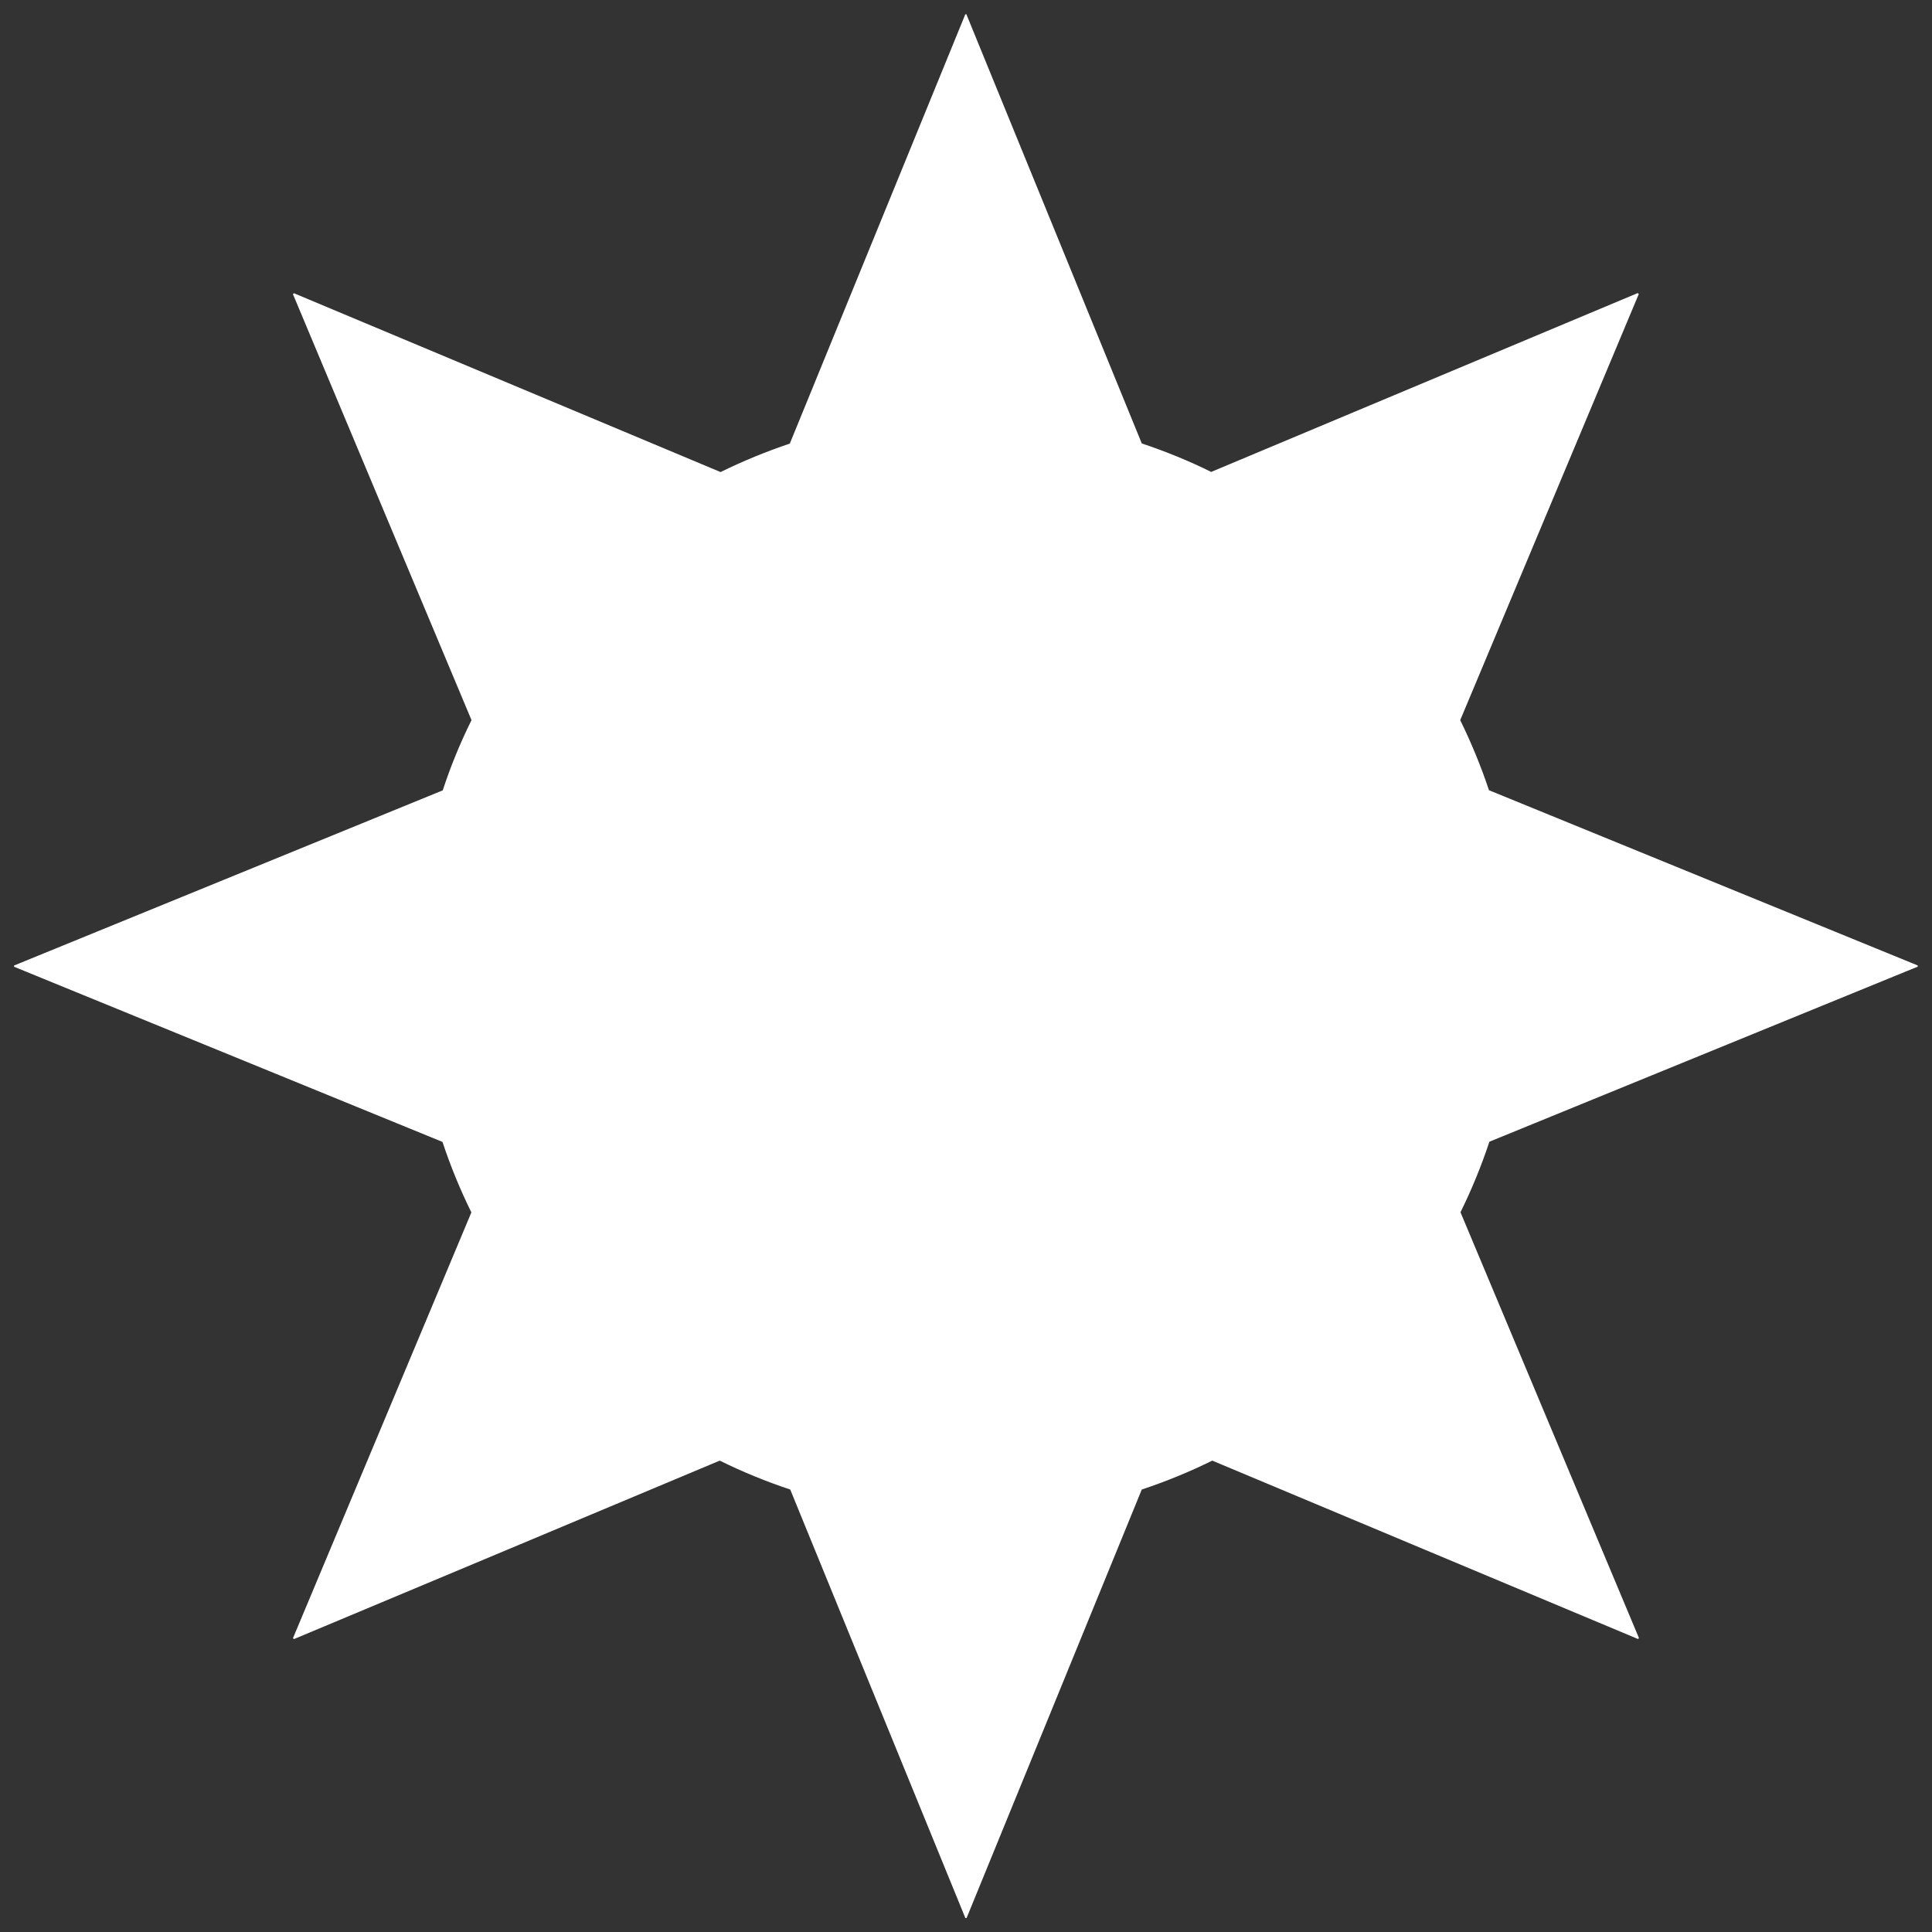
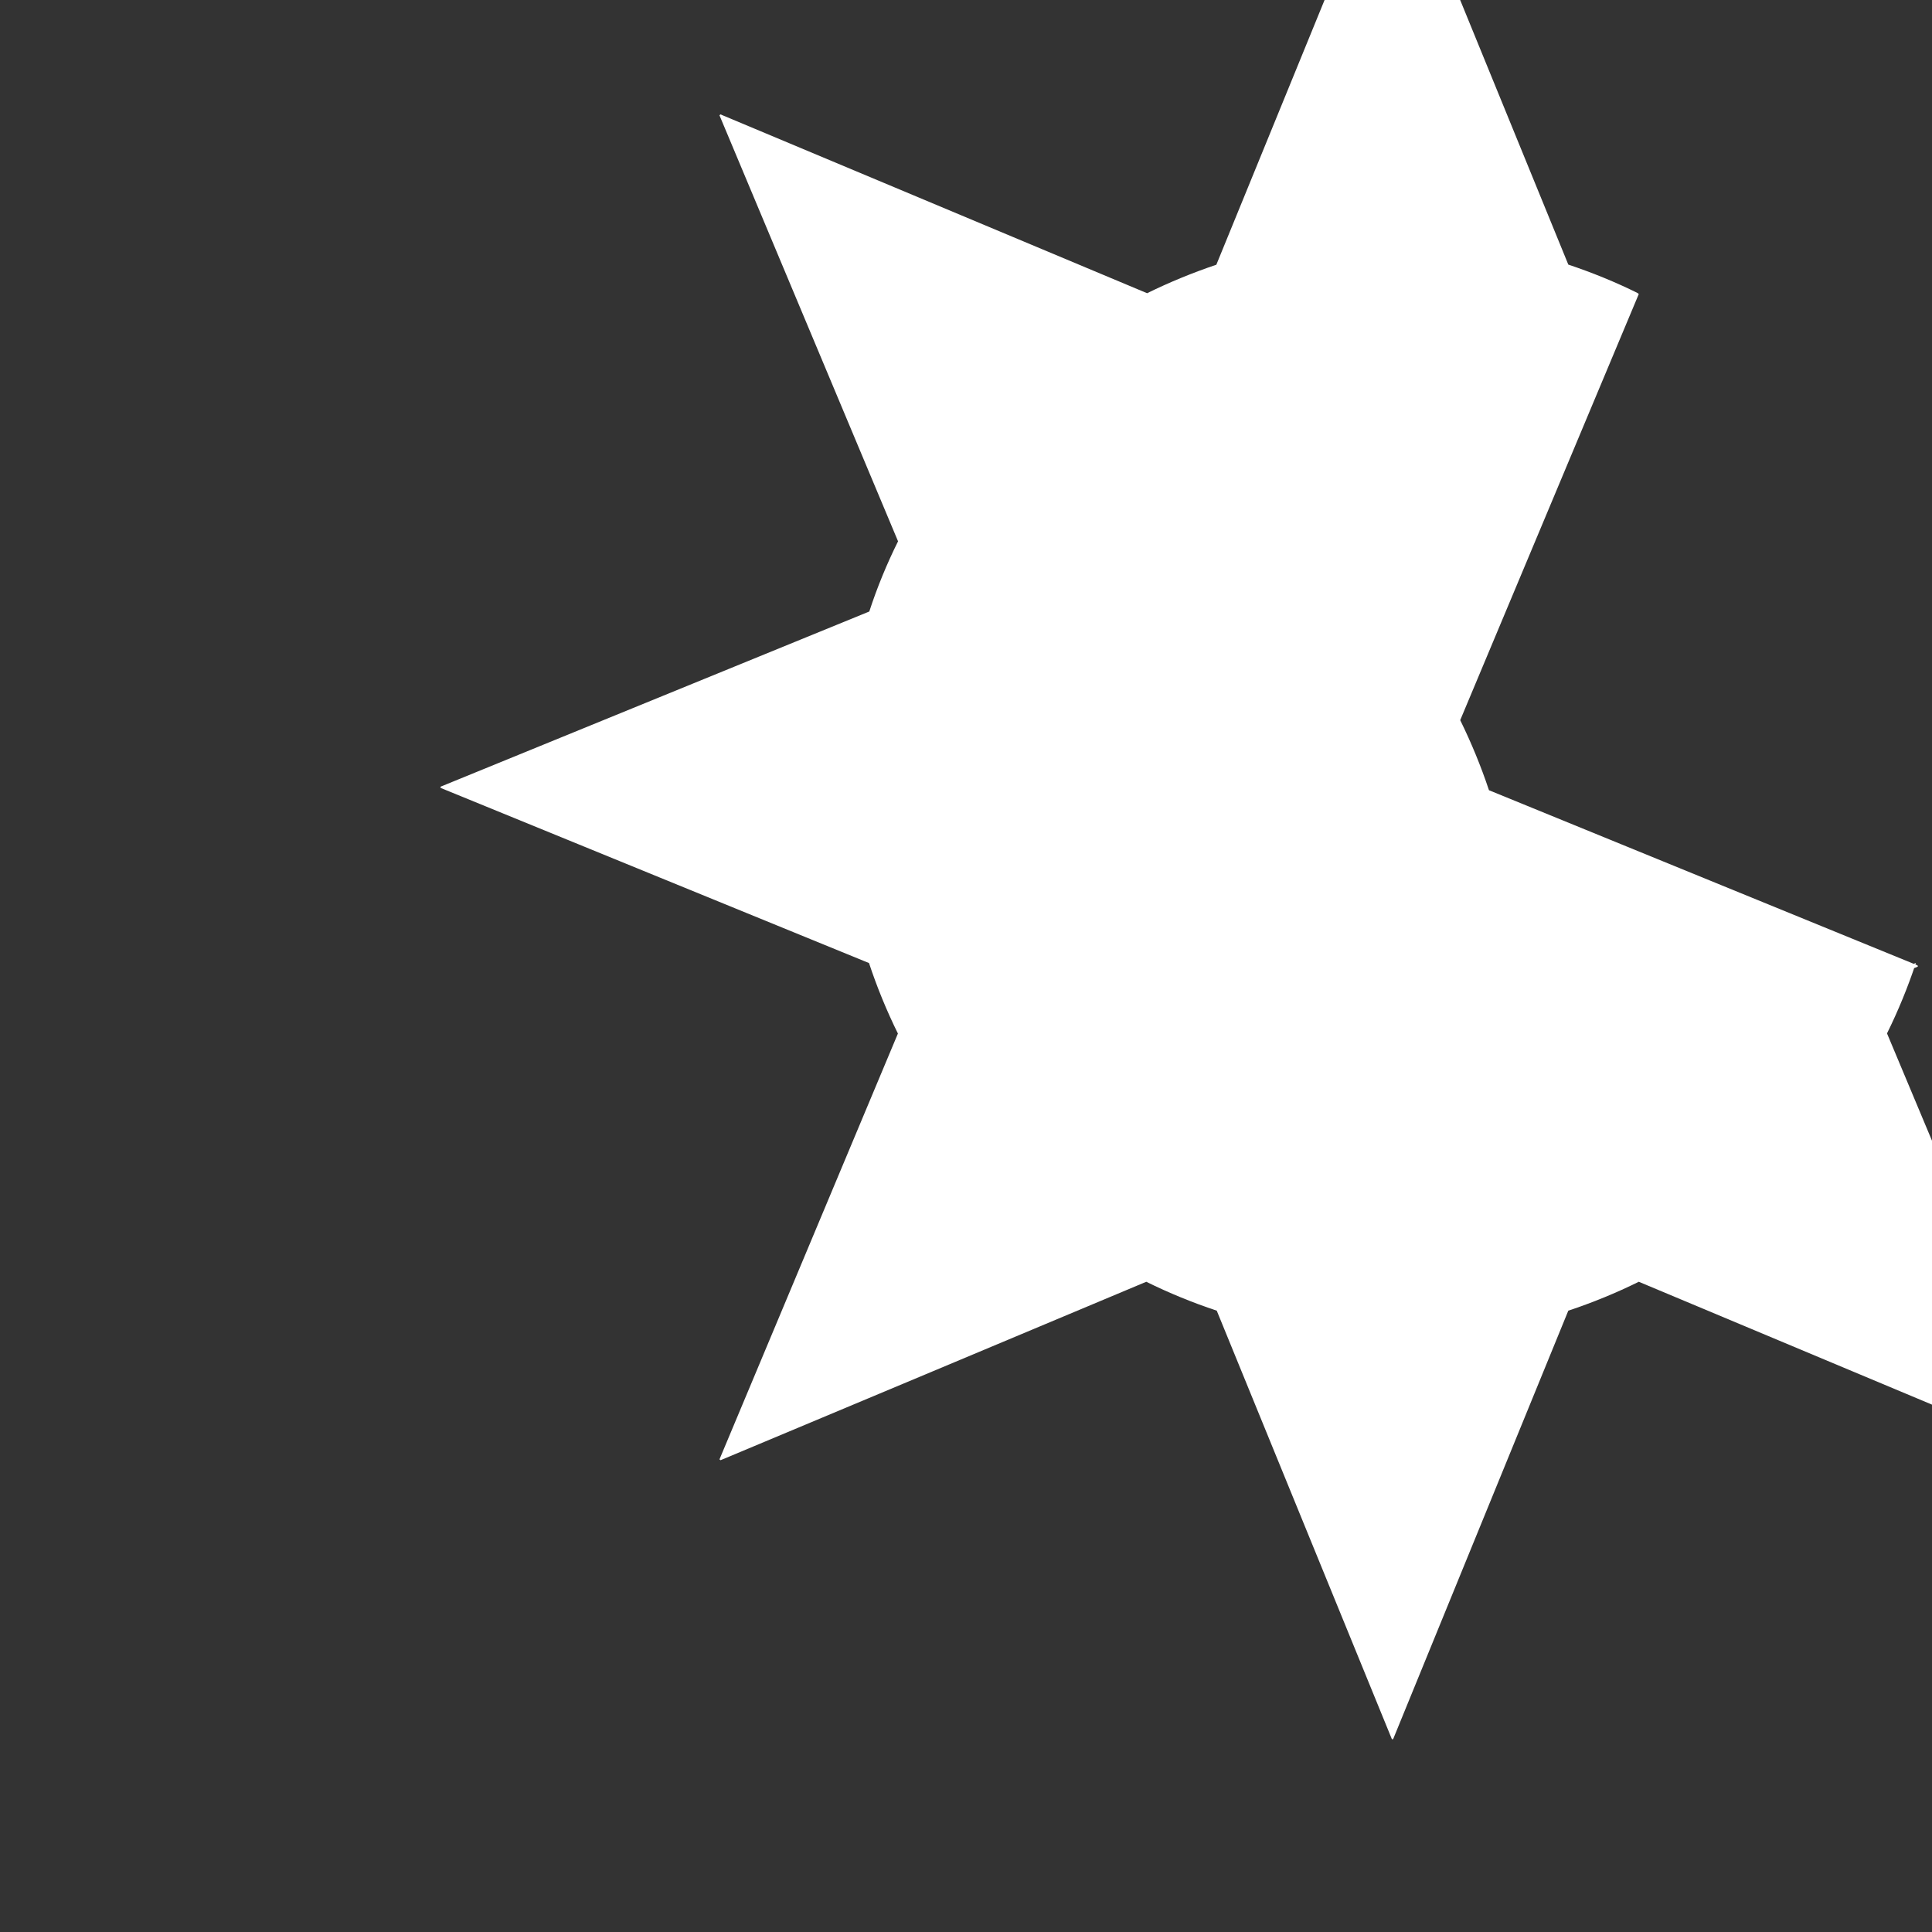
<svg xmlns="http://www.w3.org/2000/svg" id="e" width="50mm" height="50mm" viewBox="0 0 141.73 141.73">
  <rect x="0" y="0" width="141.73" height="141.73" fill="#333333" stroke="none" />
-   <path d="m109.25,83.76c10.54-4.31,20.99-8.58,31.44-12.85,0-.03-.01-.06-.02-.09-10.46-4.27-20.91-8.55-31.44-12.85-.59-1.77-1.3-3.49-2.11-5.14,4.39-10.48,8.75-20.87,13.1-31.26-.03-.02-.05-.04-.08-.07l-31.29,13.12c-1.63-.81-3.33-1.5-5.09-2.09-4.32-10.56-8.6-21.03-12.87-31.49-.03,0-.06.01-.08.02-4.28,10.46-8.55,20.92-12.87,31.48-1.75.59-3.45,1.29-5.08,2.09-10.5-4.4-20.9-8.76-31.3-13.12l-.07.07c4.37,10.42,8.73,20.83,13.1,31.25-.82,1.65-1.53,3.37-2.11,5.15-10.54,4.31-20.99,8.58-31.45,12.85,0,.03,0,.06,0,.09,10.45,4.27,20.9,8.54,31.43,12.85.59,1.78,1.3,3.51,2.12,5.17-4.39,10.47-8.74,20.86-13.09,31.24.03.02.06.04.08.06,10.41-4.36,20.82-8.72,31.23-13.09,1.66.82,3.39,1.53,5.17,2.12,4.31,10.54,8.58,20.99,12.85,31.44.03,0,.06,0,.09-.01,4.27-10.45,8.54-20.9,12.85-31.43,1.78-.59,3.51-1.3,5.17-2.12,10.47,4.39,20.86,8.74,31.24,13.09.02-.03.04-.05.06-.08-4.36-10.41-8.73-20.82-13.09-31.23.82-1.66,1.53-3.39,2.12-5.17Z" style="fill:#fff; stroke-width:0px;" />
+   <path d="m109.25,83.76c10.54-4.31,20.99-8.58,31.44-12.85,0-.03-.01-.06-.02-.09-10.46-4.27-20.91-8.55-31.44-12.85-.59-1.77-1.3-3.49-2.11-5.14,4.39-10.48,8.75-20.87,13.1-31.26-.03-.02-.05-.04-.08-.07c-1.63-.81-3.33-1.5-5.09-2.09-4.32-10.56-8.6-21.03-12.87-31.49-.03,0-.06.01-.08.02-4.28,10.46-8.55,20.92-12.87,31.48-1.75.59-3.45,1.29-5.08,2.09-10.5-4.4-20.9-8.76-31.3-13.12l-.07.07c4.37,10.42,8.73,20.83,13.1,31.25-.82,1.65-1.53,3.37-2.11,5.15-10.54,4.31-20.99,8.58-31.45,12.85,0,.03,0,.06,0,.09,10.45,4.27,20.9,8.54,31.43,12.85.59,1.78,1.3,3.51,2.12,5.17-4.39,10.47-8.74,20.86-13.09,31.24.03.02.06.04.08.06,10.41-4.36,20.82-8.72,31.23-13.09,1.66.82,3.39,1.53,5.17,2.12,4.31,10.54,8.58,20.99,12.85,31.44.03,0,.06,0,.09-.01,4.27-10.45,8.54-20.9,12.85-31.43,1.78-.59,3.51-1.3,5.17-2.12,10.47,4.39,20.86,8.74,31.24,13.09.02-.03.04-.05.06-.08-4.36-10.41-8.73-20.82-13.09-31.23.82-1.66,1.53-3.39,2.12-5.17Z" style="fill:#fff; stroke-width:0px;" />
</svg>